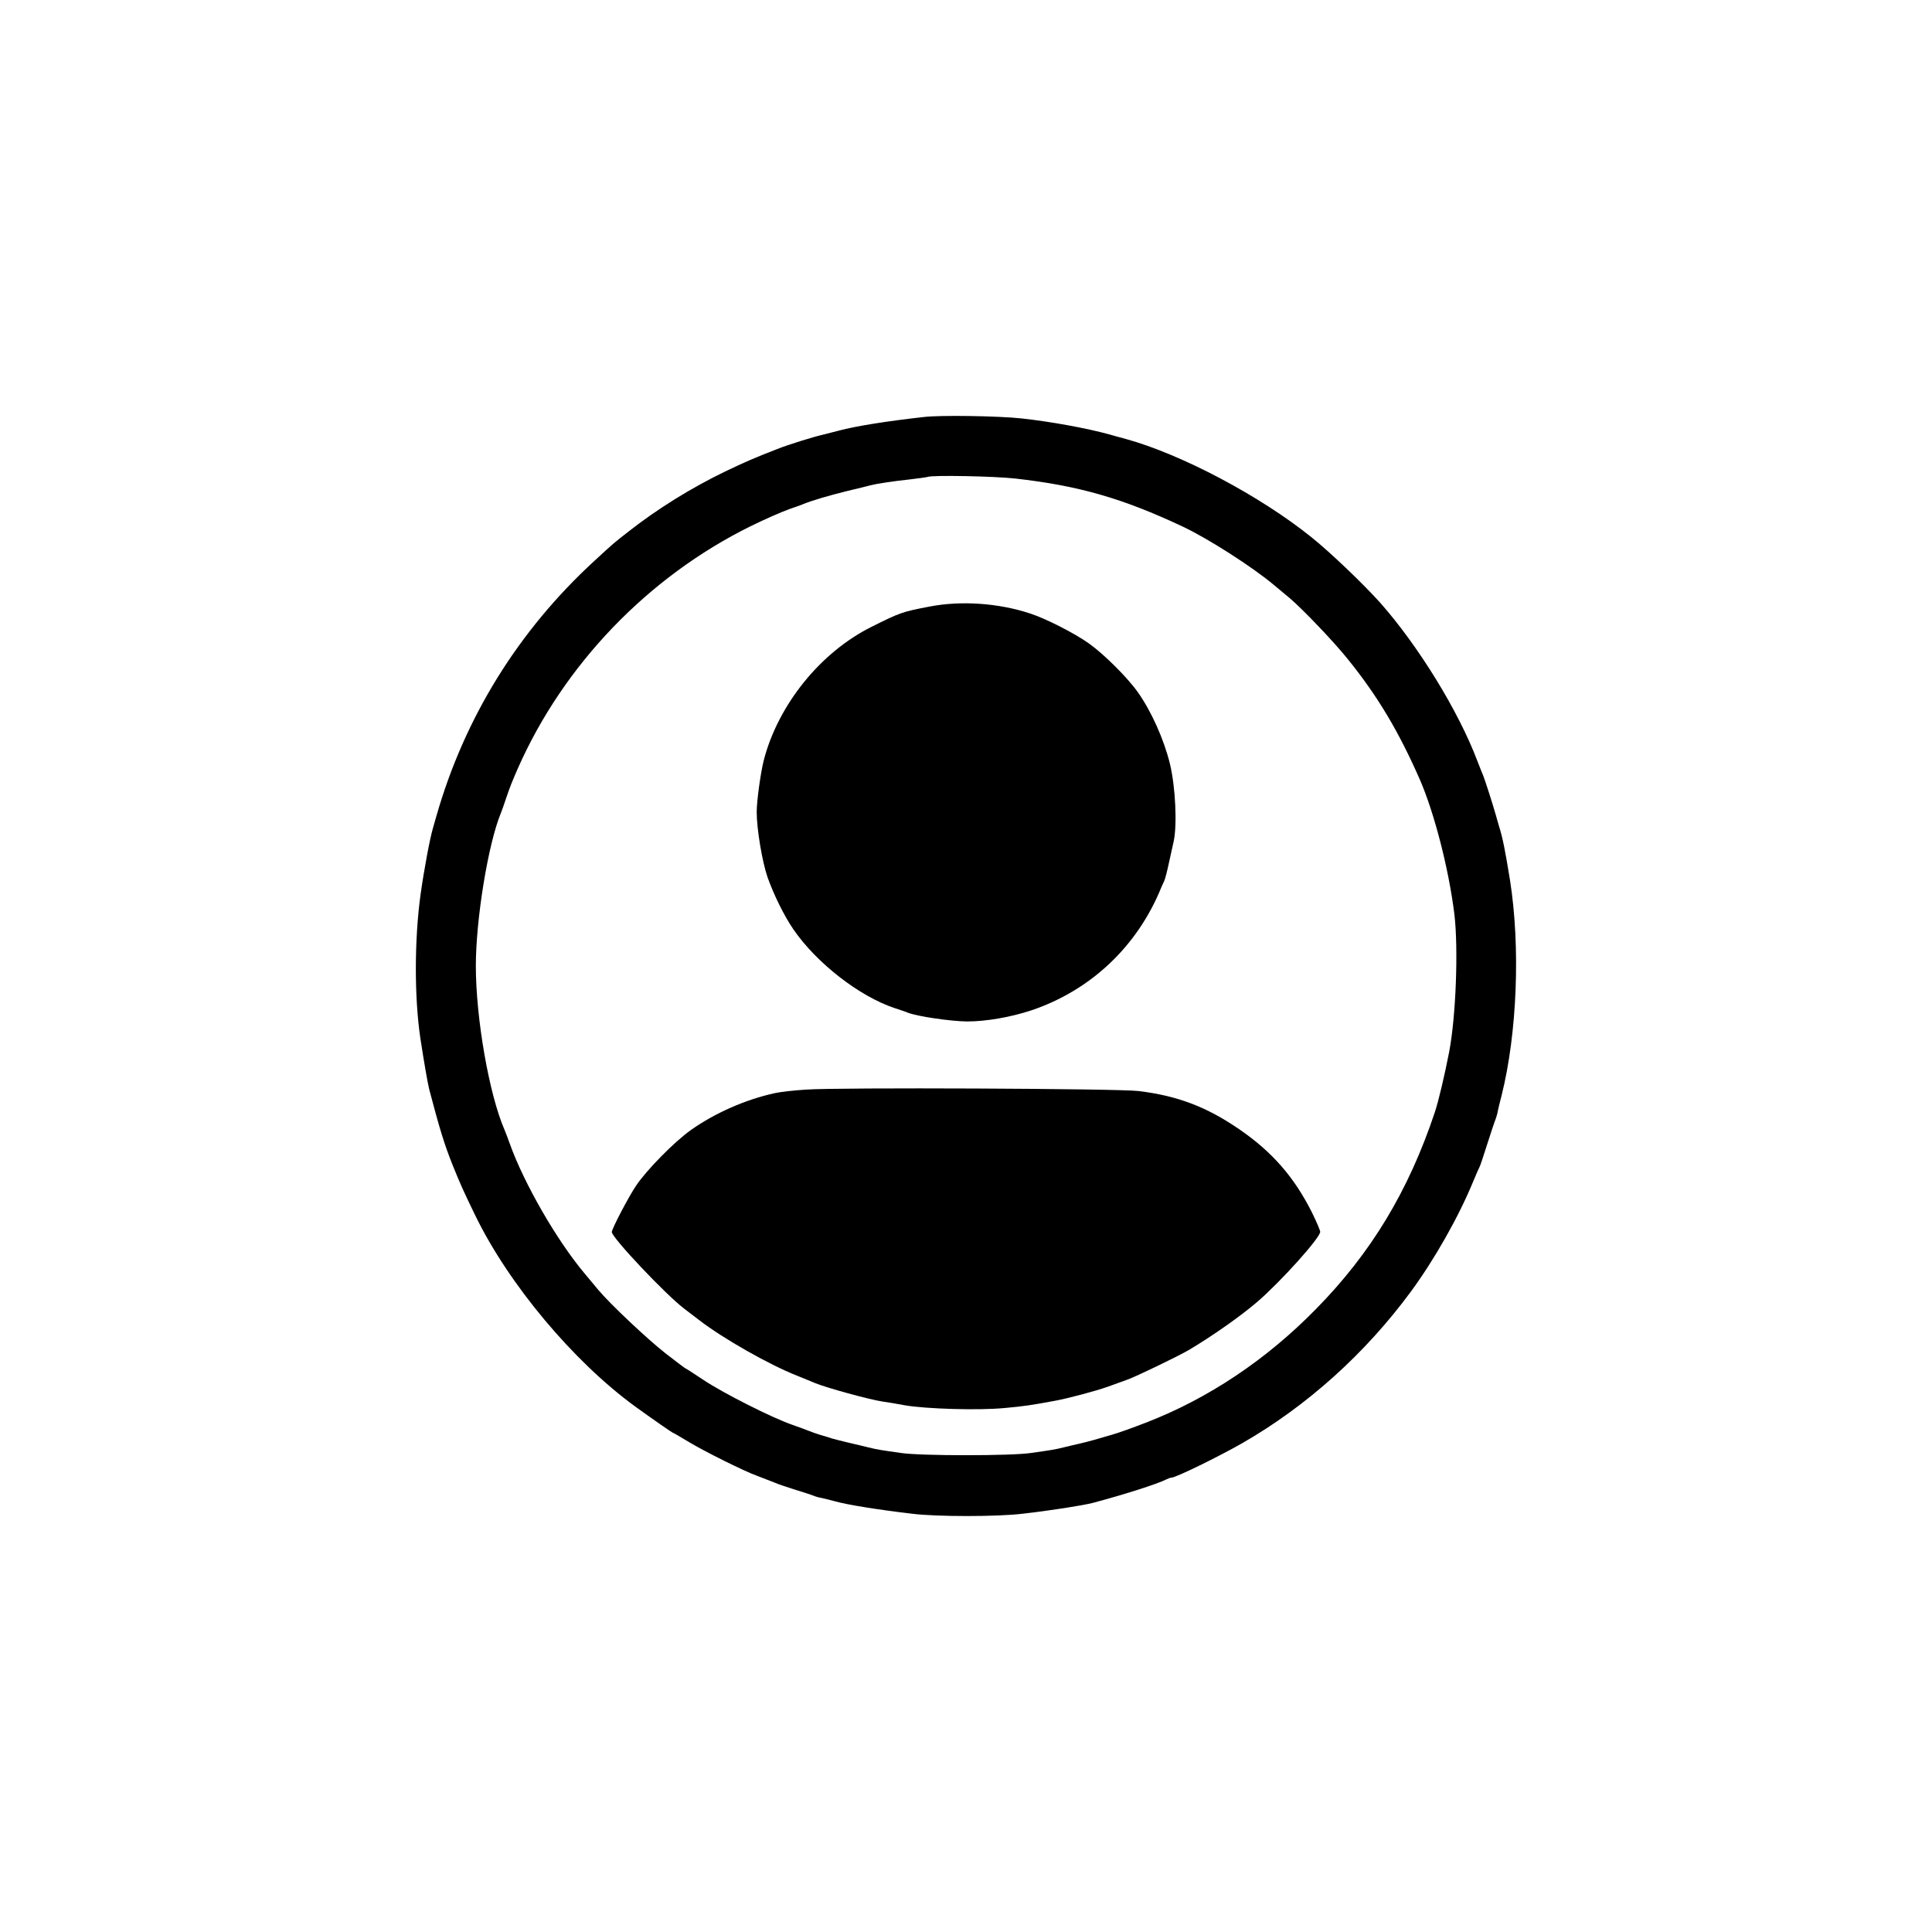
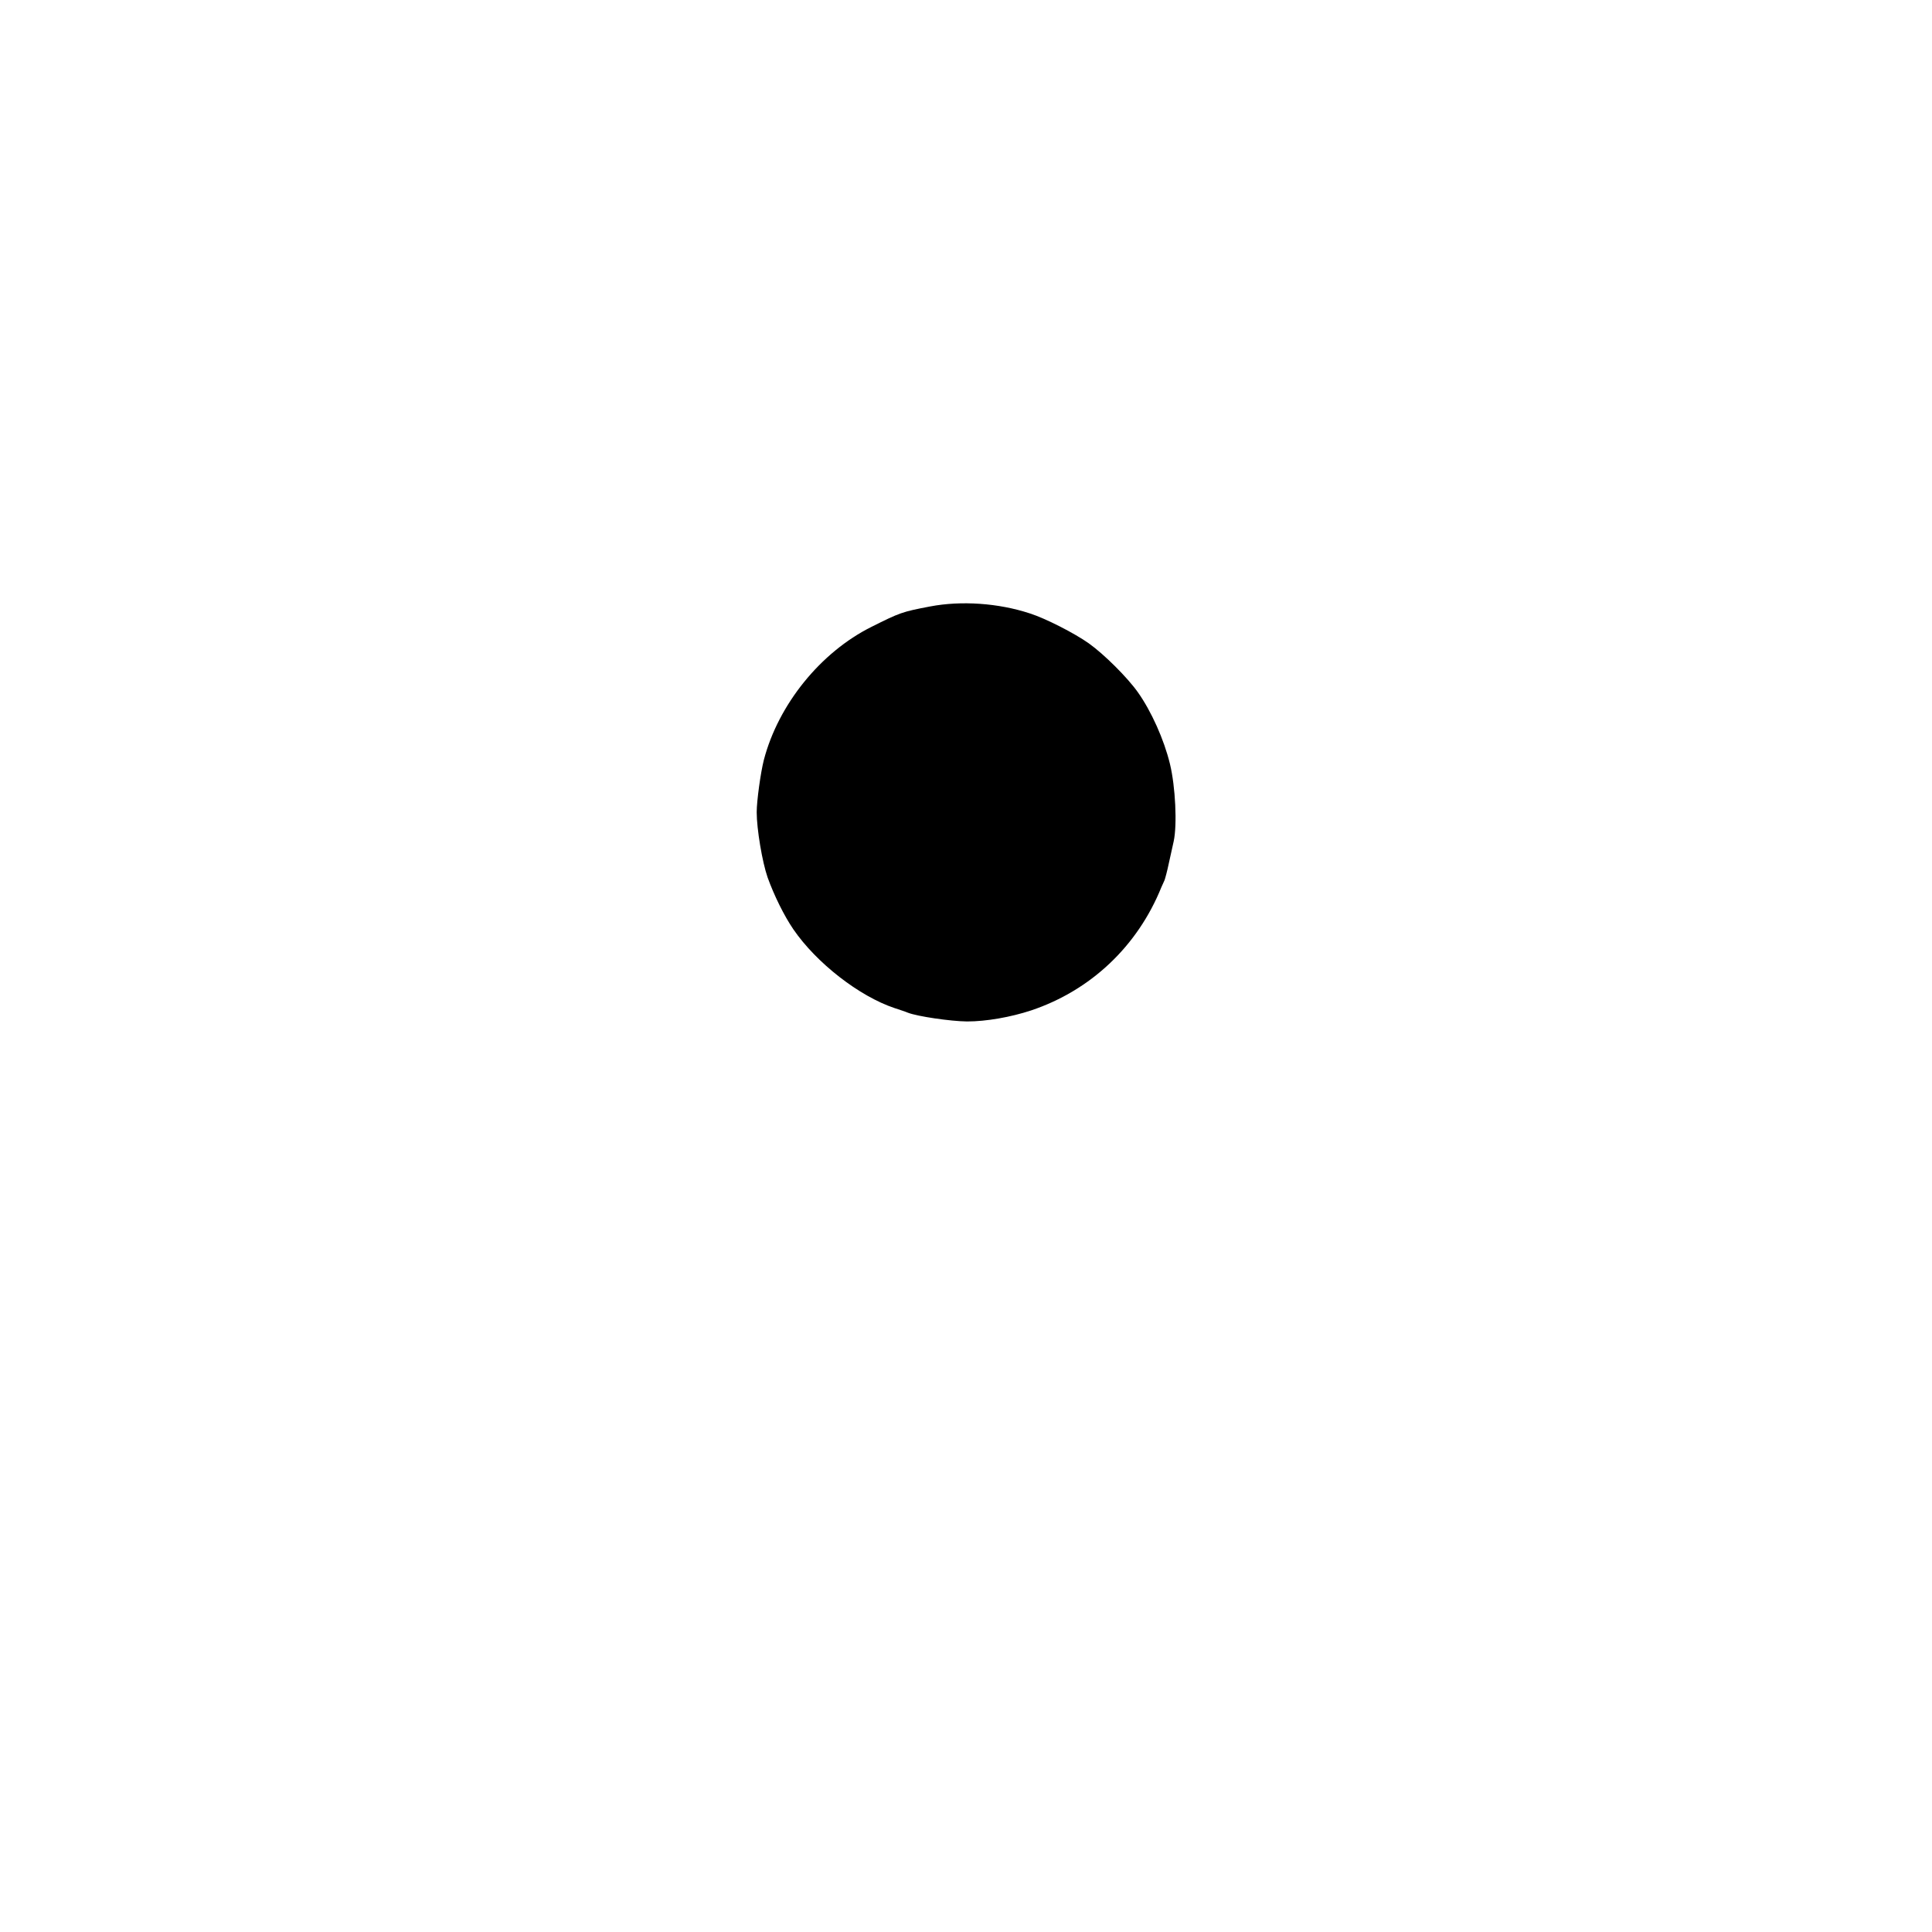
<svg xmlns="http://www.w3.org/2000/svg" version="1.0" width="1080pt" height="1080pt" viewBox="0 0 1080 1080" preserveAspectRatio="xMidYMid meet">
  <g transform="translate(0,1080) scale(0.1,-0.1)" fill="#000000" stroke="none">
-     <path d="M5165 8469 c-214 -24 -381 -51 -475 -76 -30 -8 -71 -18 -90 -23 -53 -12 -195 -56 -255 -80 -131 -51 -179 -72 -292 -126 -190 -92 -379 -209 -543 -338 -84 -66 -74 -57 -187 -161 -426 -391 -726 -877 -883 -1425 -7 -25 -16 -56 -20 -70 -17 -57 -50 -234 -69 -370 -35 -254 -35 -577 -1 -805 21 -137 41 -252 50 -287 58 -220 82 -299 129 -418 43 -106 58 -141 128 -285 188 -386 549 -816 893 -1067 94 -68 209 -148 213 -148 2 0 42 -23 88 -51 84 -51 313 -165 379 -188 37 -14 65 -25 103 -40 12 -6 60 -22 107 -37 47 -14 94 -30 105 -34 11 -5 31 -11 45 -13 14 -3 50 -12 80 -20 68 -19 235 -46 430 -69 135 -17 474 -17 615 0 158 18 336 46 395 61 176 47 359 105 412 132 10 5 22 9 27 9 24 0 265 118 396 193 362 208 688 502 942 847 133 181 267 418 348 615 16 39 32 75 35 80 4 6 23 64 44 130 21 66 42 129 47 140 4 11 10 31 12 45 3 14 12 52 21 86 87 348 106 830 47 1204 -26 161 -41 238 -61 300 -4 14 -13 45 -20 70 -17 60 -59 190 -69 215 -5 11 -19 47 -32 80 -105 279 -330 644 -543 885 -94 105 -280 283 -385 367 -287 231 -728 464 -1037 549 -33 9 -75 20 -94 26 -124 34 -324 71 -490 89 -127 14 -454 19 -545 8z m510 -344 c356 -40 601 -111 935 -268 141 -66 391 -226 510 -326 30 -25 71 -59 90 -75 74 -63 249 -246 327 -344 166 -206 283 -403 401 -672 80 -185 161 -498 192 -750 23 -192 9 -569 -29 -770 -25 -129 -60 -278 -81 -340 -147 -439 -356 -785 -664 -1098 -277 -283 -603 -501 -951 -635 -75 -29 -150 -56 -185 -66 -77 -23 -137 -40 -185 -51 -27 -6 -66 -15 -85 -20 -19 -5 -51 -12 -70 -15 -19 -3 -71 -11 -115 -17 -107 -17 -623 -17 -730 0 -44 6 -96 14 -115 17 -19 3 -51 10 -70 15 -19 5 -66 16 -105 25 -38 9 -81 20 -95 24 -14 5 -43 14 -65 20 -22 7 -49 16 -60 21 -11 5 -54 20 -95 35 -116 40 -388 178 -496 250 -54 36 -99 65 -101 65 -2 0 -53 38 -113 85 -102 80 -308 274 -376 355 -16 19 -50 60 -75 90 -156 185 -340 505 -419 726 -12 33 -25 68 -30 79 -86 198 -160 624 -160 915 0 262 69 684 140 855 5 11 18 49 30 85 22 65 32 89 65 165 256 579 726 1069 1300 1353 84 41 168 78 220 97 28 9 59 21 70 25 49 21 149 50 250 75 61 14 119 29 130 32 35 9 127 23 220 33 50 6 95 12 100 14 25 11 373 4 490 -9z" />
    <path d="M5200 7410 c-158 -30 -170 -35 -328 -114 -285 -142 -521 -434 -602 -744 -18 -70 -40 -230 -40 -292 0 -94 31 -279 61 -365 36 -100 92 -214 144 -290 129 -188 368 -374 565 -440 30 -10 64 -21 75 -26 54 -21 239 -48 331 -49 107 0 244 24 359 62 333 112 594 359 727 688 6 14 14 32 18 40 3 8 15 51 24 95 10 44 22 99 27 122 20 92 10 306 -21 433 -33 136 -104 294 -179 400 -58 82 -188 212 -275 274 -79 56 -241 139 -329 167 -176 58 -384 72 -557 39z" />
-     <path d="M4505 4709 c-66 -4 -145 -13 -175 -20 -161 -35 -334 -111 -468 -206 -94 -67 -249 -225 -307 -312 -44 -66 -135 -241 -135 -258 0 -31 300 -349 404 -428 22 -17 60 -46 85 -65 134 -103 389 -248 546 -310 44 -18 89 -36 100 -41 62 -26 305 -93 380 -104 22 -3 78 -12 125 -21 118 -20 409 -29 555 -15 109 10 145 15 285 41 70 13 229 55 295 79 33 12 80 29 105 38 49 17 281 129 345 166 133 79 291 190 385 271 133 115 350 357 350 390 0 8 -21 57 -46 108 -99 197 -221 338 -406 465 -182 125 -343 187 -563 214 -111 14 -1685 21 -1860 8z" />
  </g>
</svg>